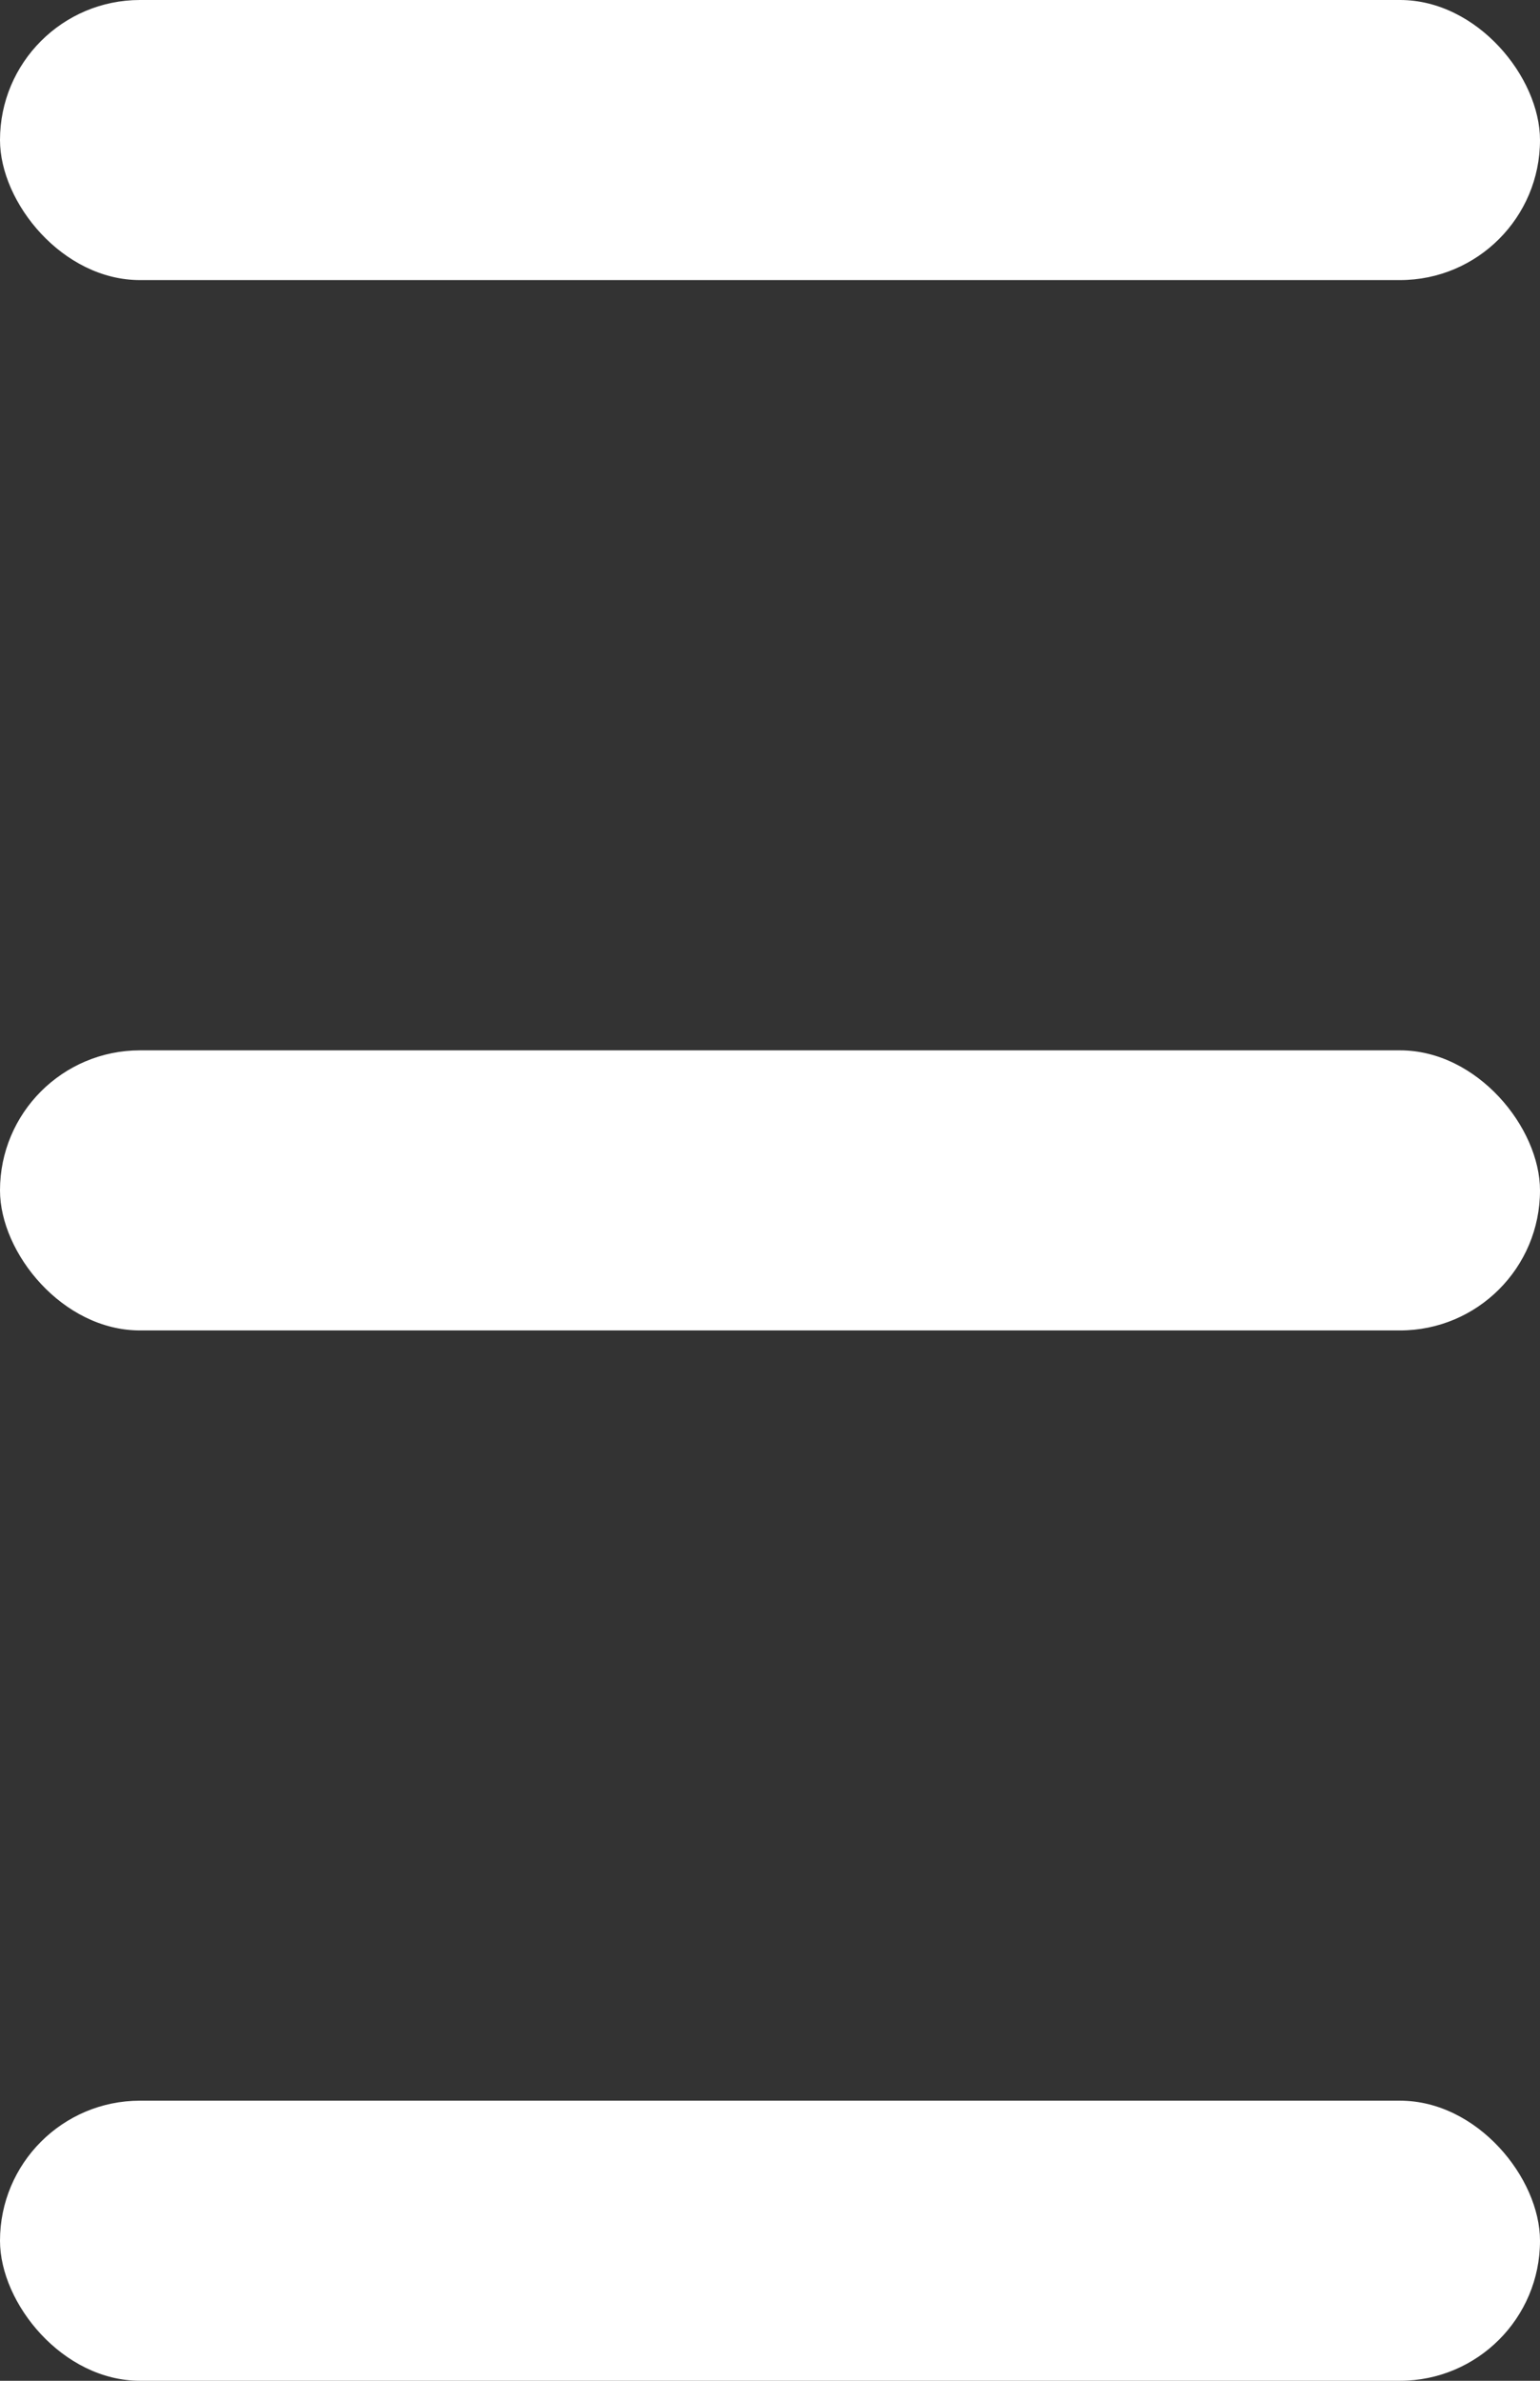
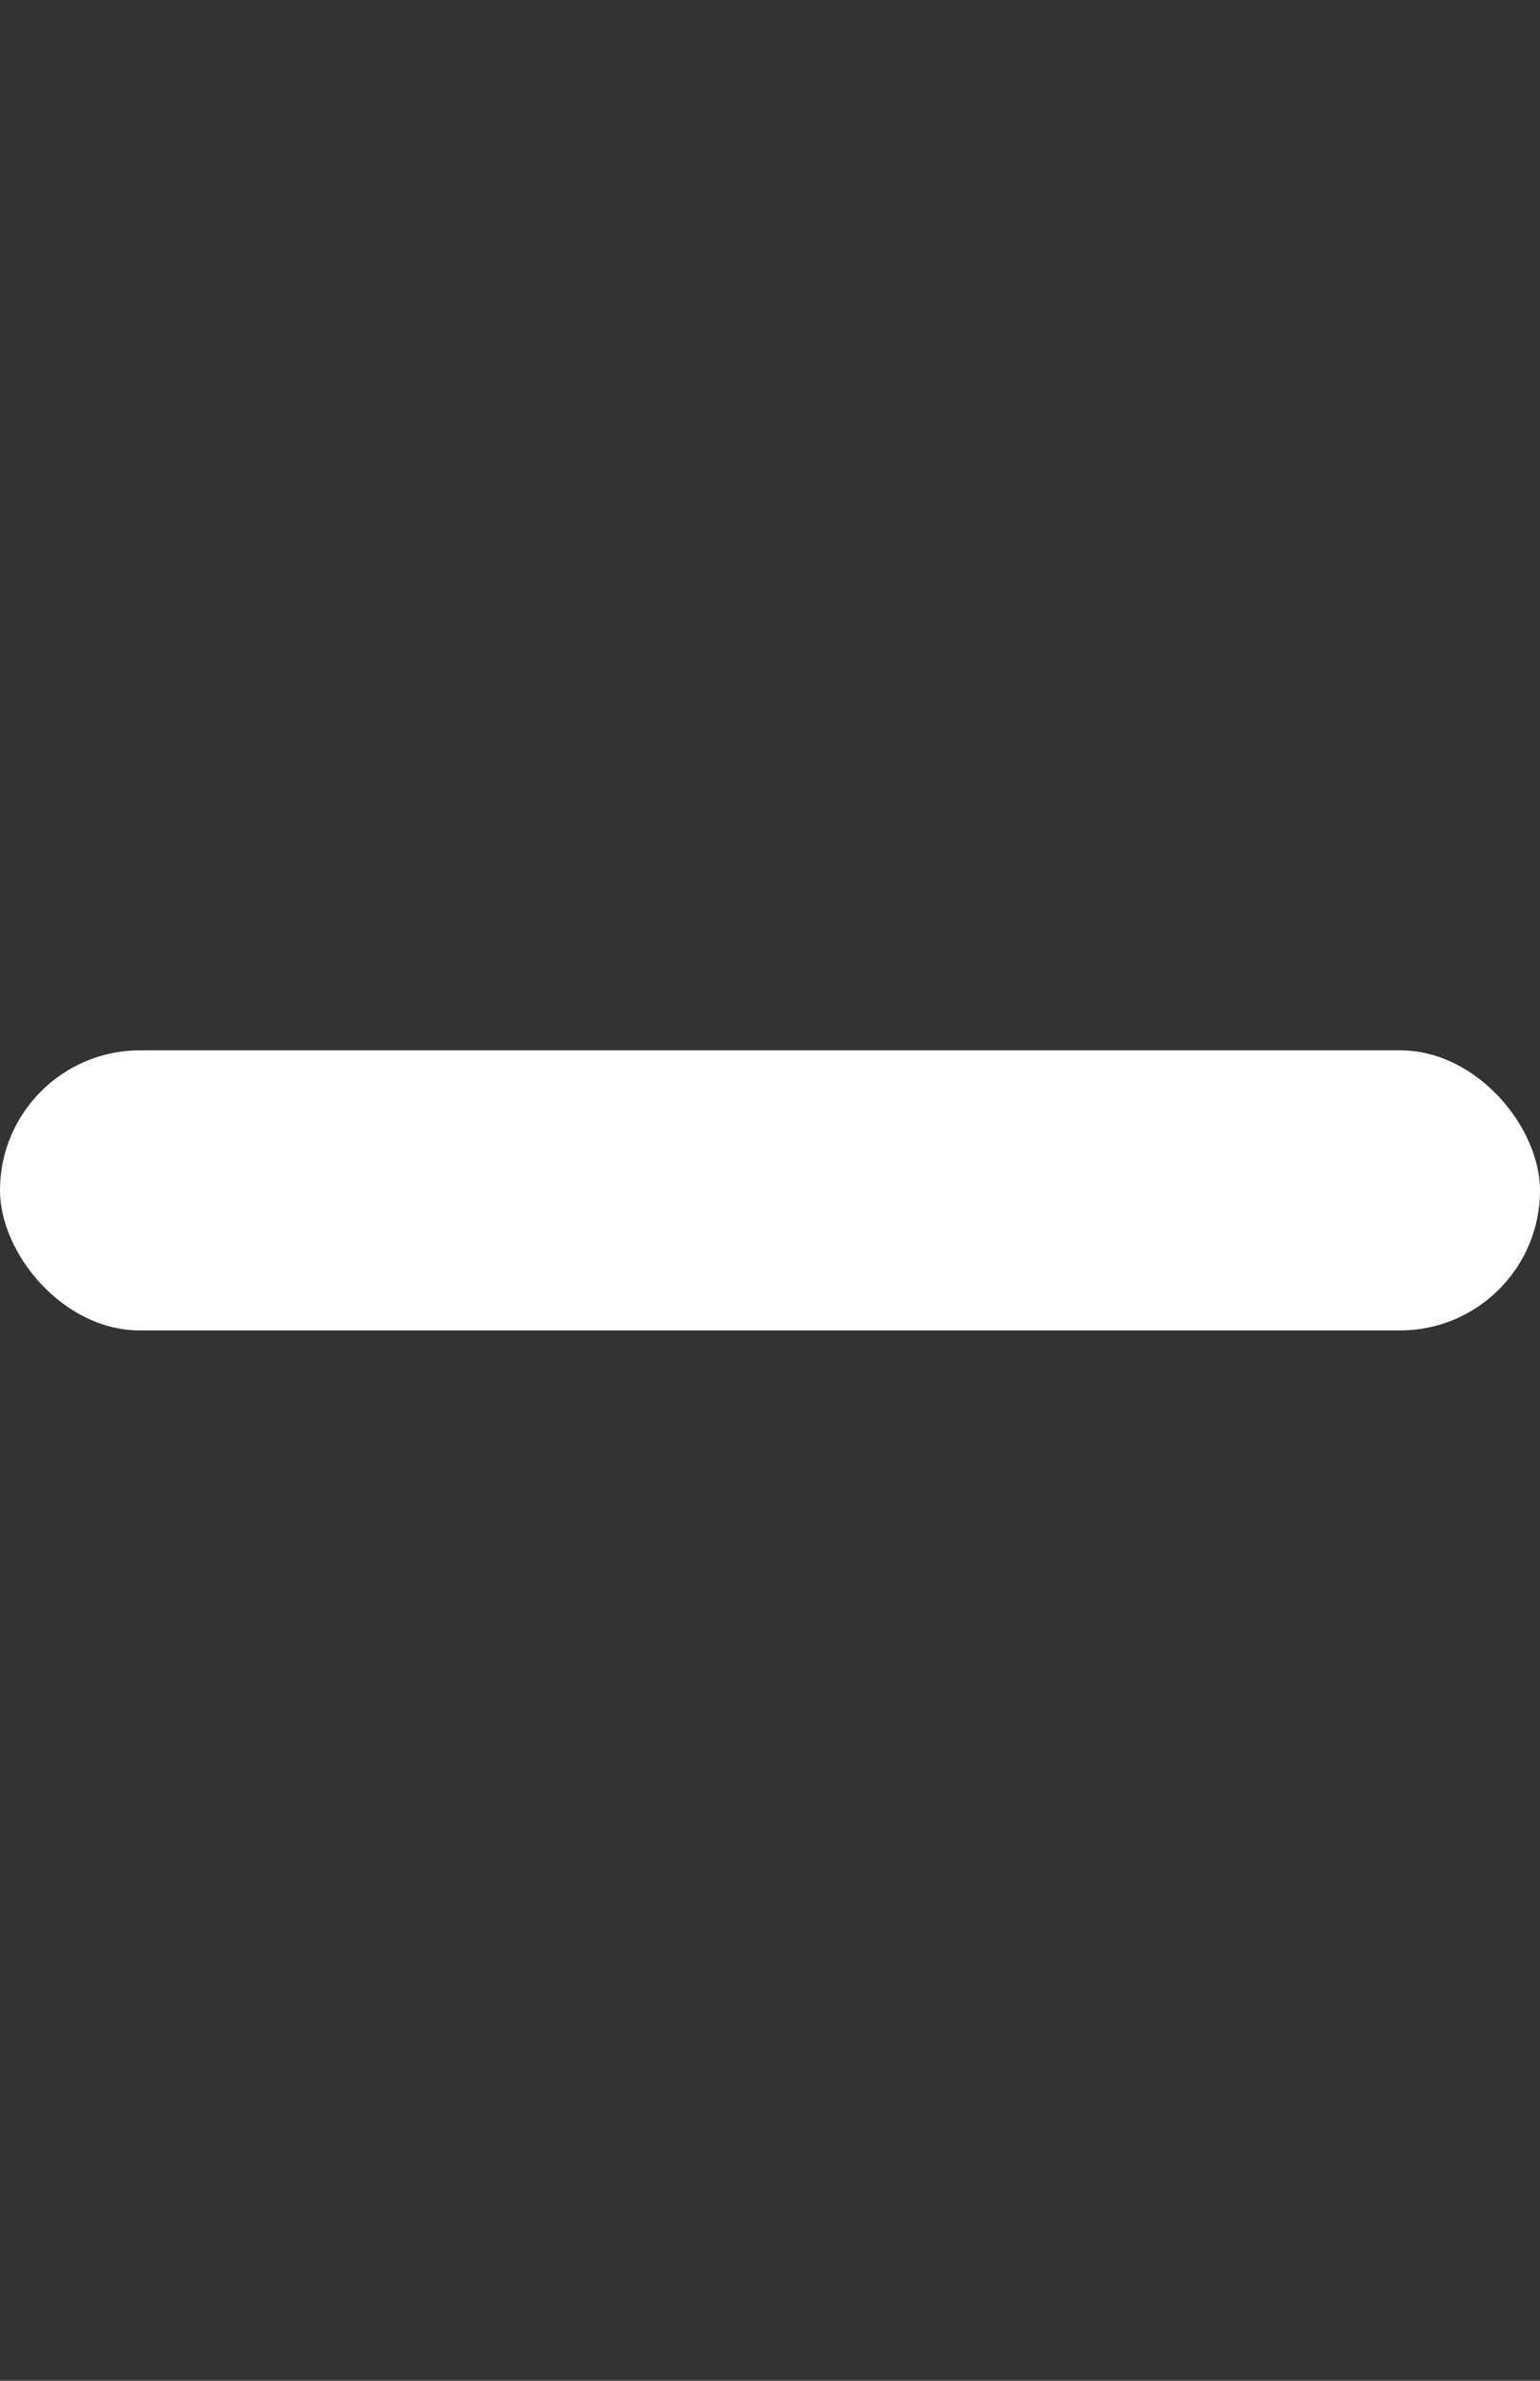
<svg xmlns="http://www.w3.org/2000/svg" width="22" height="34" viewBox="0 0 22 34" fill="none">
  <rect x="0" y="0" width="22" height="34" fill="#333333" stroke="none" />
-   <rect width="22" height="4" rx="2" fill="white" />
-   <rect y="30" width="22" height="4" rx="2" fill="white" />
  <rect y="15" width="22" height="4" rx="2" fill="white" />
</svg>